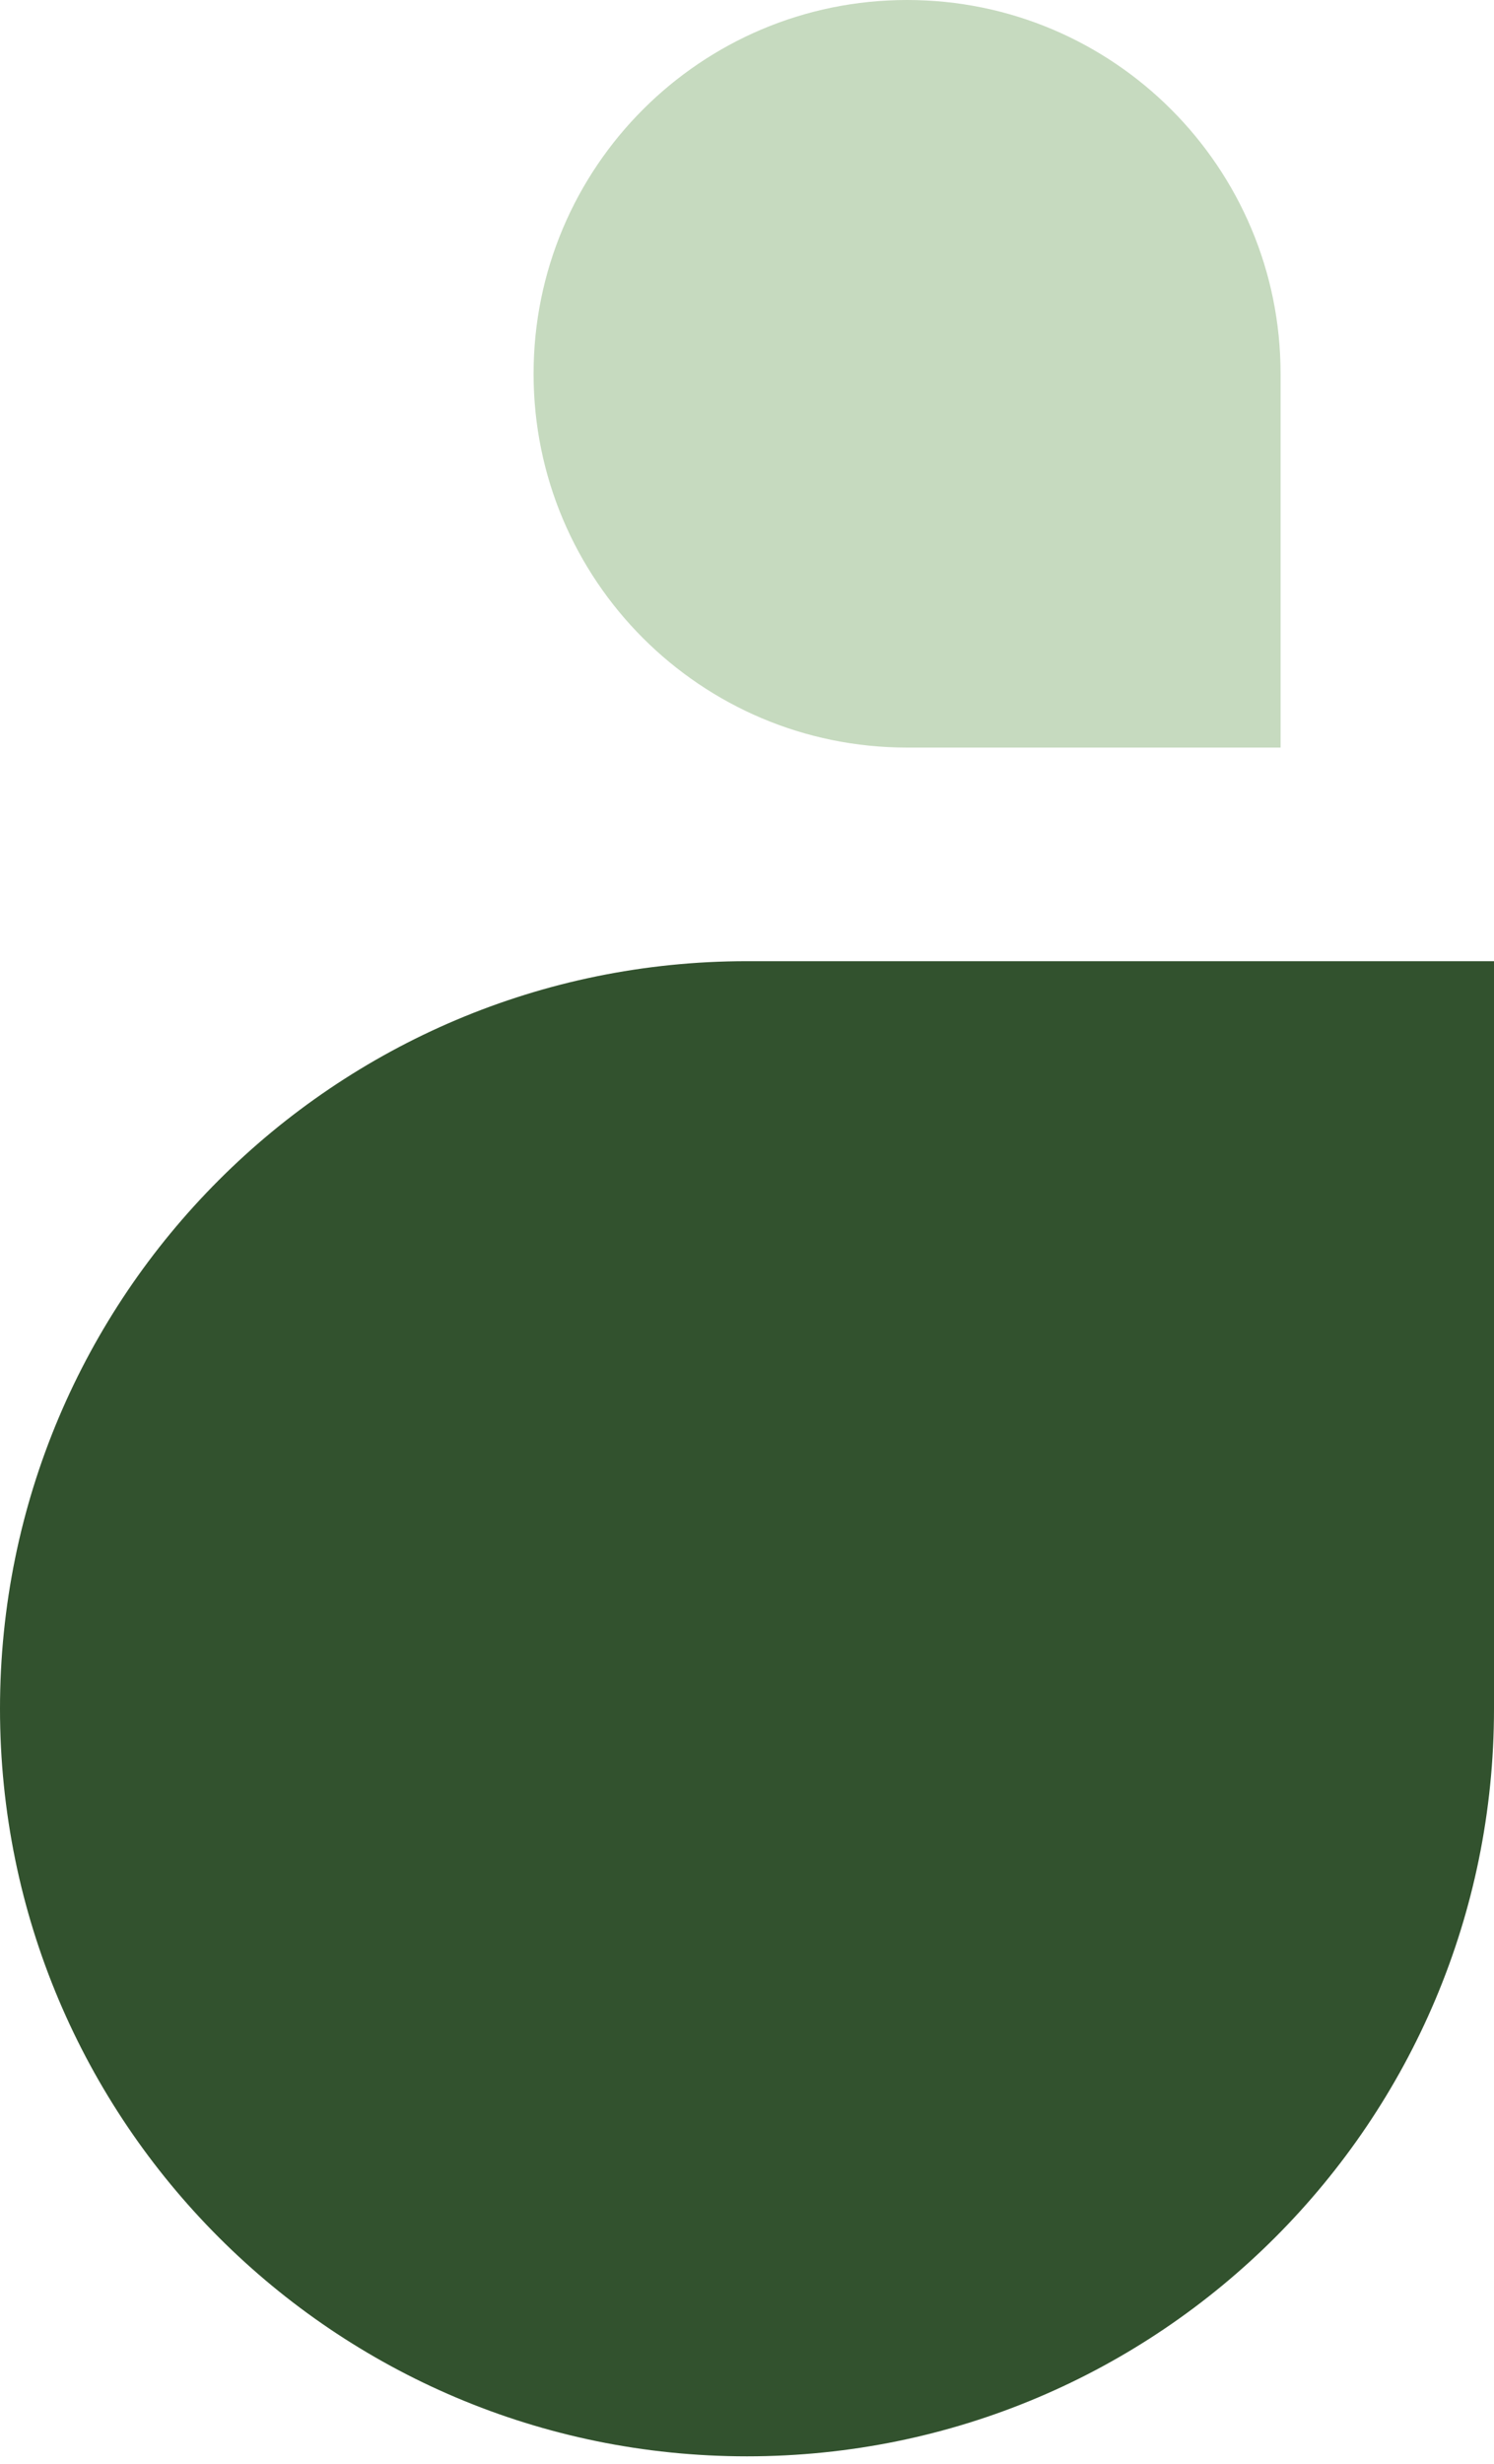
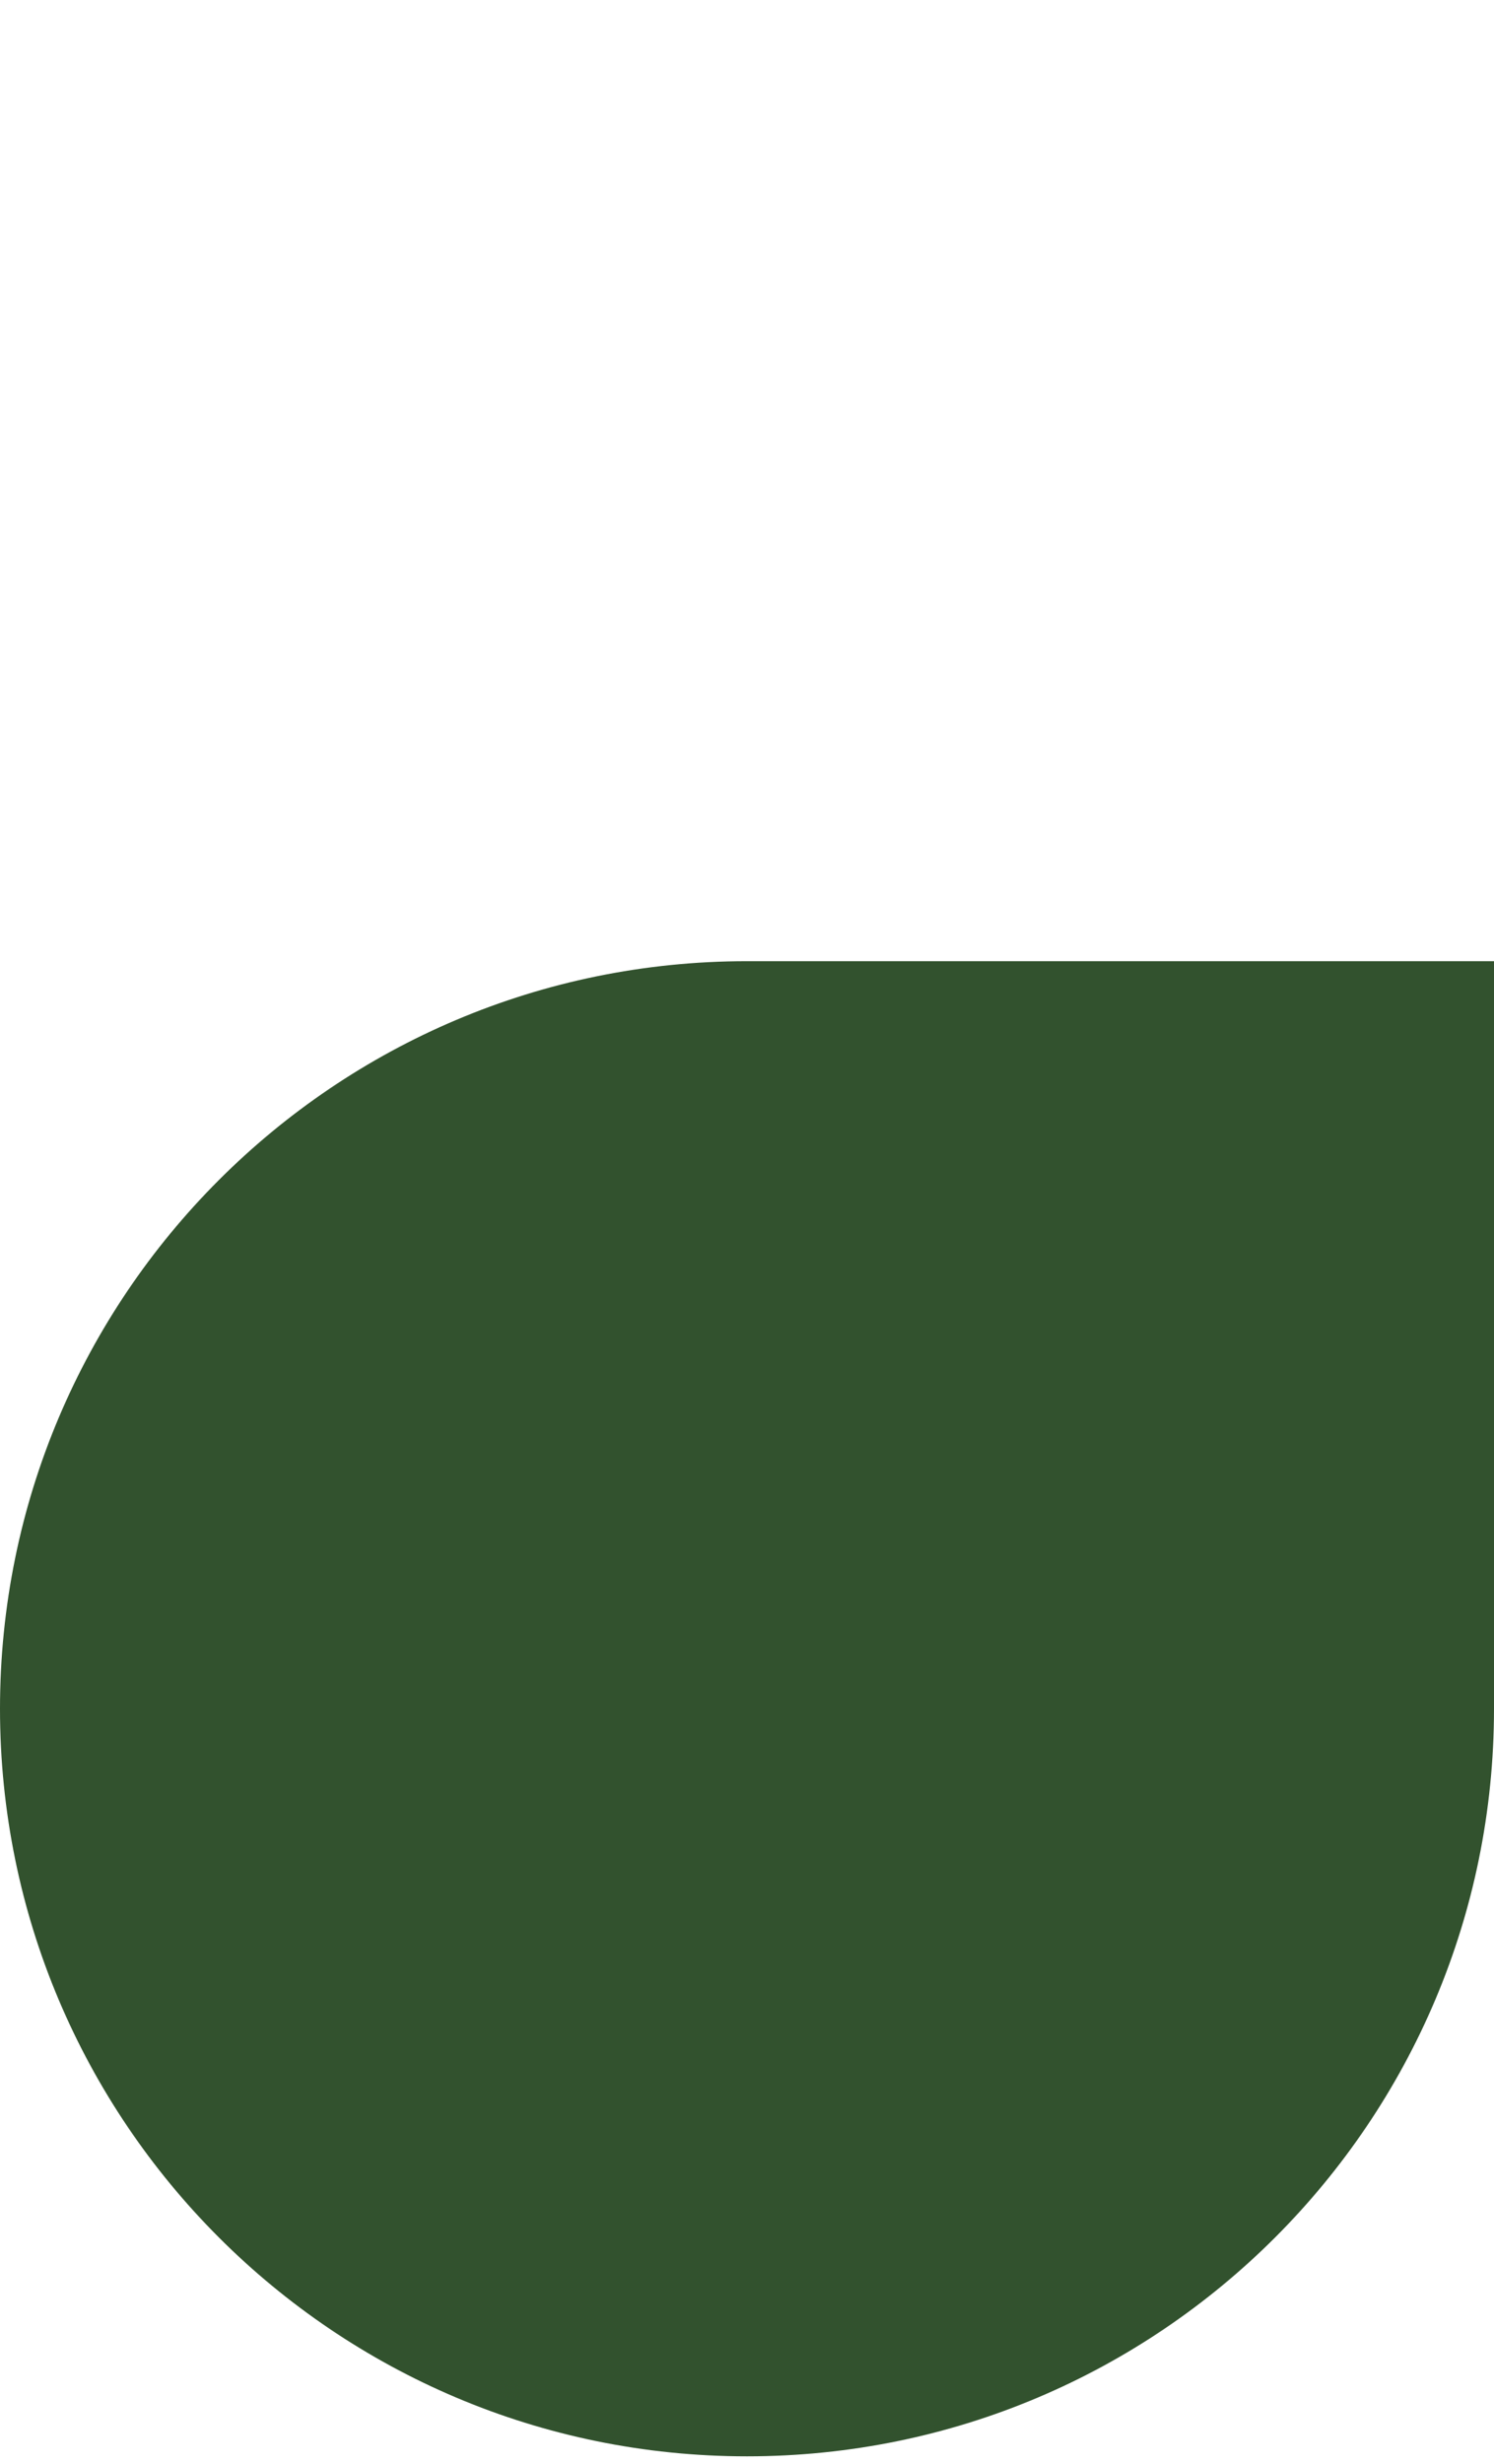
<svg xmlns="http://www.w3.org/2000/svg" width="54" height="89" viewBox="0 0 54 89" fill="none">
  <path d="M0 61.715C0 46.803 12.088 34.715 27 34.715H54V61.715C54 76.626 41.912 88.715 27 88.715C12.088 88.715 0 76.626 0 61.715Z" fill="#32522E" />
-   <path d="M32.786 1.77031e-06C40.242 7.92595e-07 46.286 6.044 46.286 13.5L46.286 27L32.786 27C25.33 27 19.286 20.956 19.286 13.5C19.286 6.044 25.33 2.74803e-06 32.786 1.77031e-06Z" fill="#C6DABF" />
</svg>